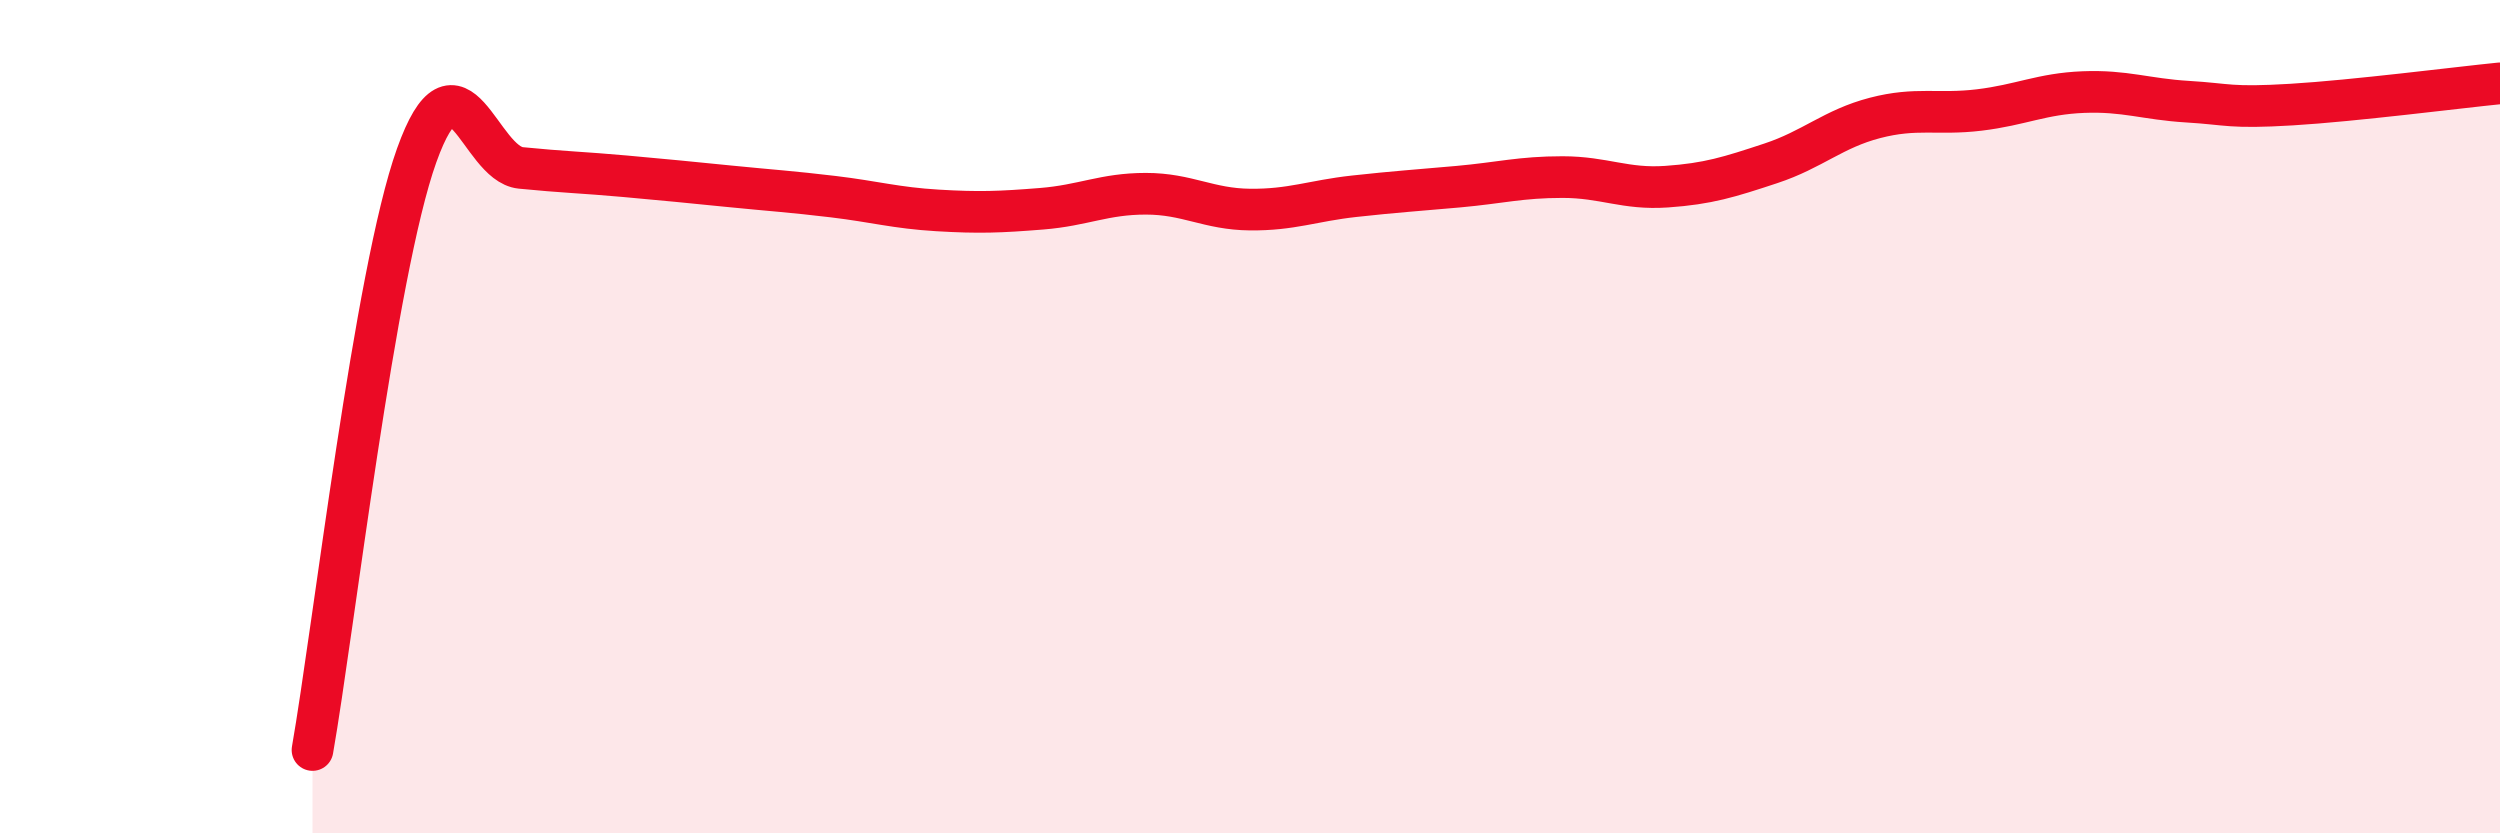
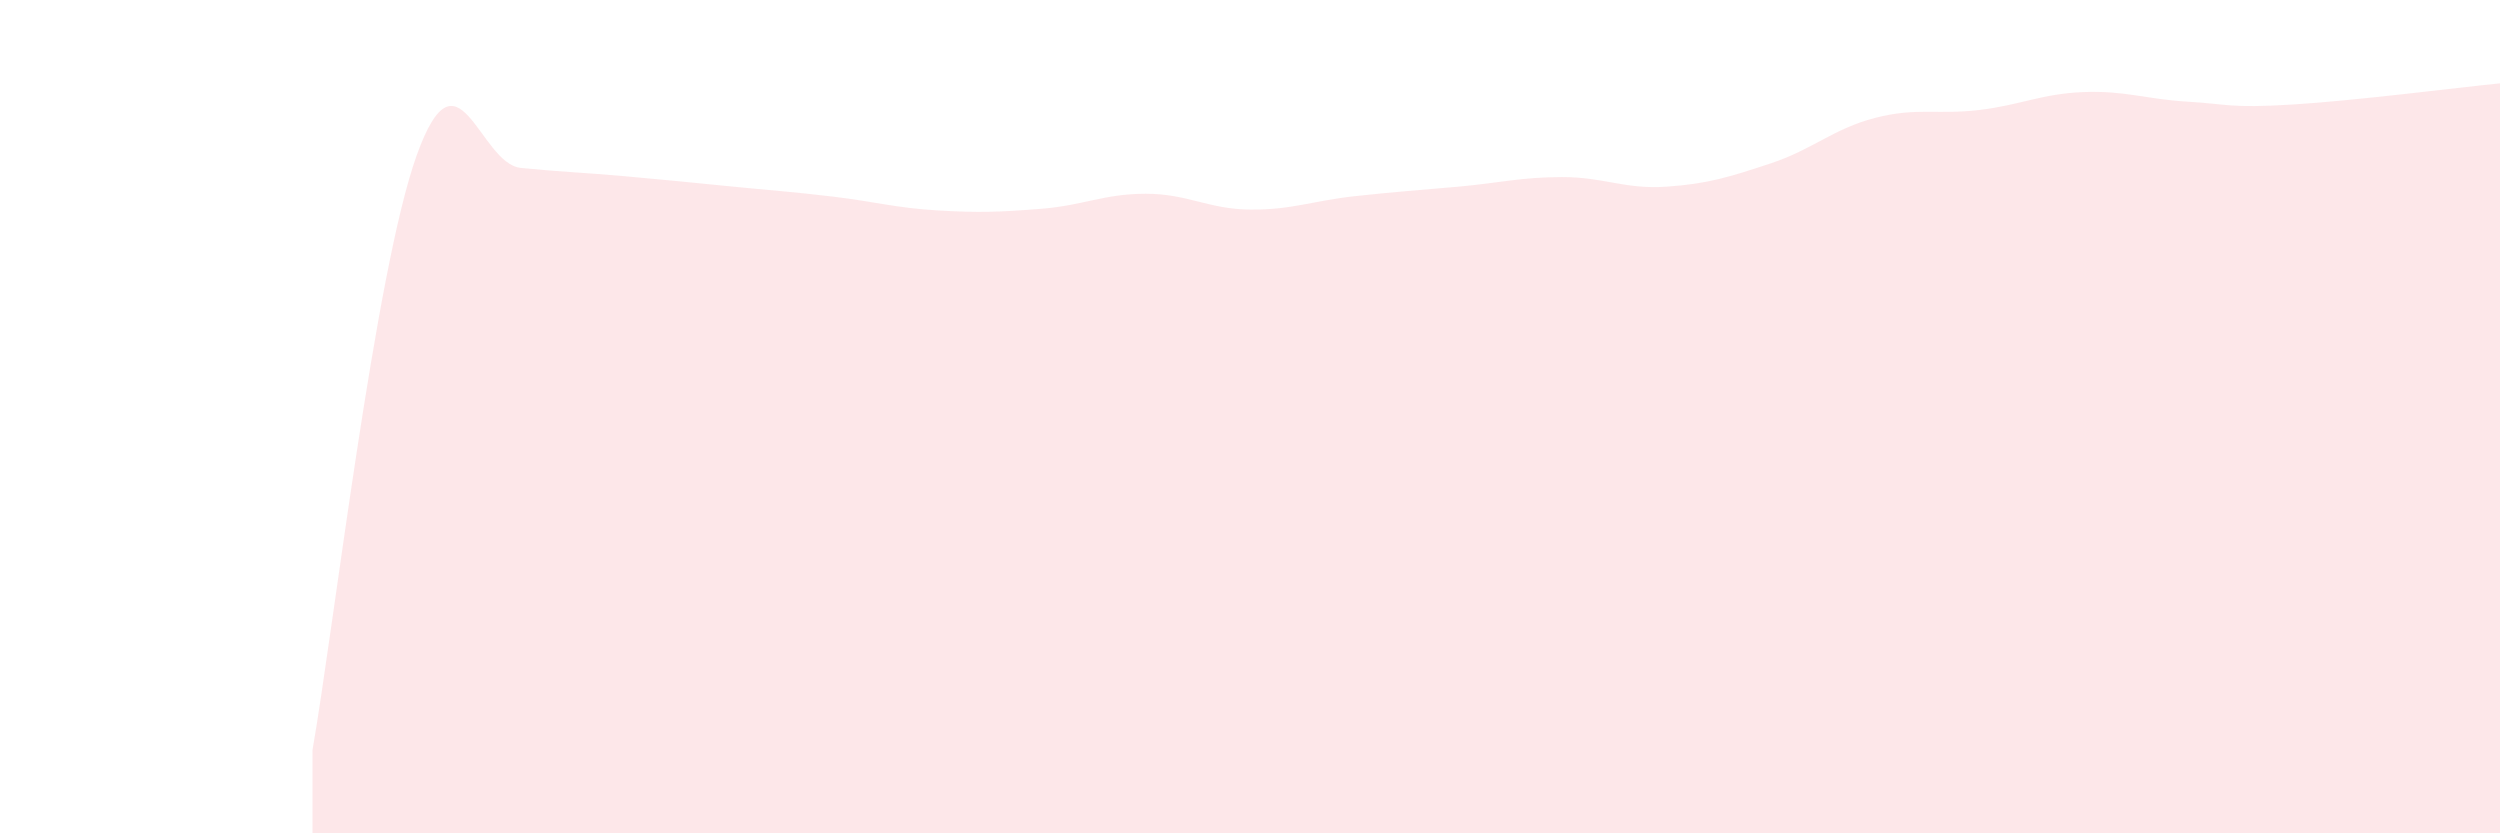
<svg xmlns="http://www.w3.org/2000/svg" width="60" height="20" viewBox="0 0 60 20">
  <path d="M 7.5,18 C 8,15.15 9,6.52 10,3.73 C 11,0.94 11.5,3.93 12.5,4.03 C 13.5,4.13 14,4.14 15,4.23 C 16,4.32 16.5,4.37 17.5,4.47 C 18.5,4.57 19,4.6 20,4.72 C 21,4.84 21.5,4.99 22.5,5.05 C 23.5,5.11 24,5.09 25,5.01 C 26,4.93 26.5,4.65 27.5,4.65 C 28.5,4.65 29,5.02 30,5.03 C 31,5.04 31.5,4.82 32.5,4.71 C 33.5,4.6 34,4.57 35,4.48 C 36,4.39 36.5,4.25 37.5,4.25 C 38.5,4.25 39,4.55 40,4.48 C 41,4.41 41.5,4.25 42.5,3.92 C 43.5,3.59 44,3.09 45,2.83 C 46,2.57 46.5,2.76 47.5,2.64 C 48.5,2.52 49,2.25 50,2.21 C 51,2.17 51.5,2.38 52.5,2.44 C 53.5,2.5 53.5,2.6 55,2.51 C 56.5,2.42 59,2.1 60,2L60 20L7.5 20Z" fill="#EB0A25" opacity="0.1" stroke-linecap="round" stroke-linejoin="round" />
-   <path d="M 7.5,18 C 8,15.15 9,6.52 10,3.73 C 11,0.94 11.5,3.93 12.5,4.03 C 13.5,4.13 14,4.14 15,4.23 C 16,4.32 16.5,4.37 17.5,4.47 C 18.5,4.57 19,4.6 20,4.72 C 21,4.84 21.5,4.99 22.5,5.05 C 23.5,5.11 24,5.09 25,5.01 C 26,4.93 26.5,4.65 27.5,4.65 C 28.5,4.65 29,5.02 30,5.03 C 31,5.04 31.5,4.82 32.5,4.71 C 33.5,4.6 34,4.57 35,4.48 C 36,4.39 36.5,4.25 37.5,4.25 C 38.5,4.25 39,4.55 40,4.48 C 41,4.41 41.5,4.25 42.5,3.92 C 43.5,3.59 44,3.09 45,2.83 C 46,2.57 46.5,2.76 47.5,2.64 C 48.5,2.52 49,2.25 50,2.21 C 51,2.17 51.5,2.38 52.5,2.44 C 53.5,2.5 53.5,2.6 55,2.51 C 56.5,2.42 59,2.1 60,2" stroke="#EB0A25" stroke-width="1" fill="none" stroke-linecap="round" stroke-linejoin="round" />
</svg>